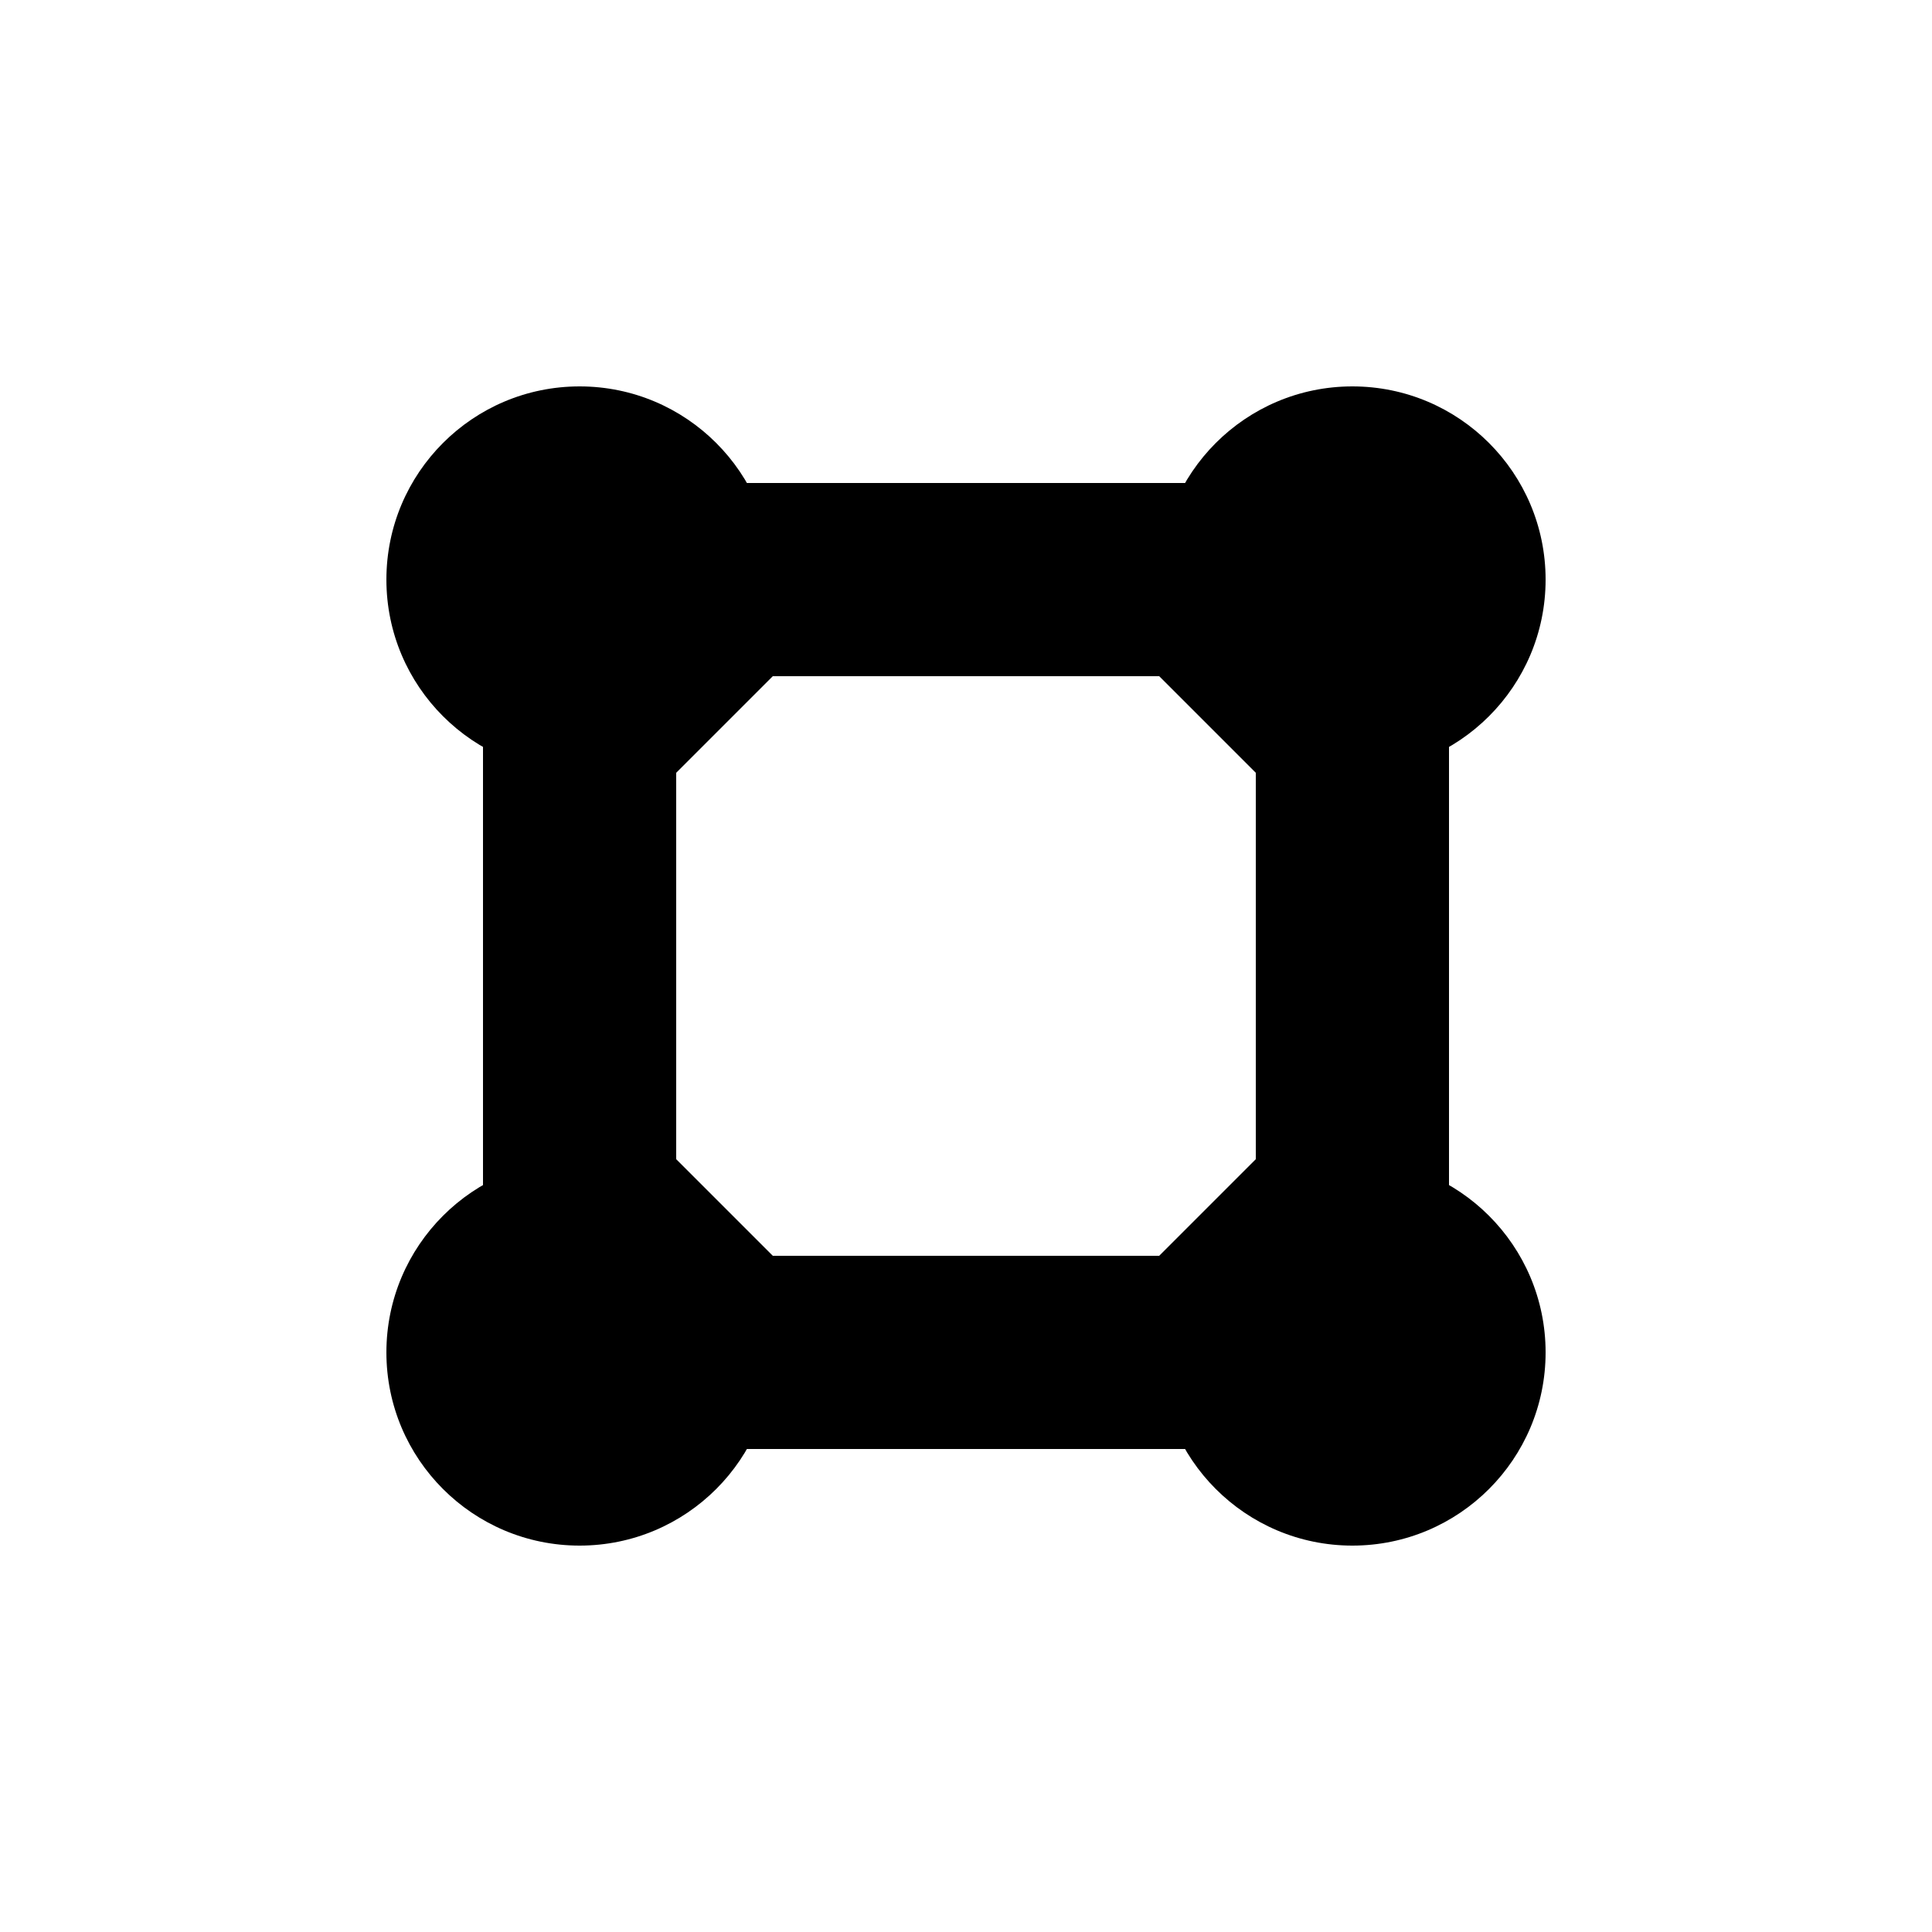
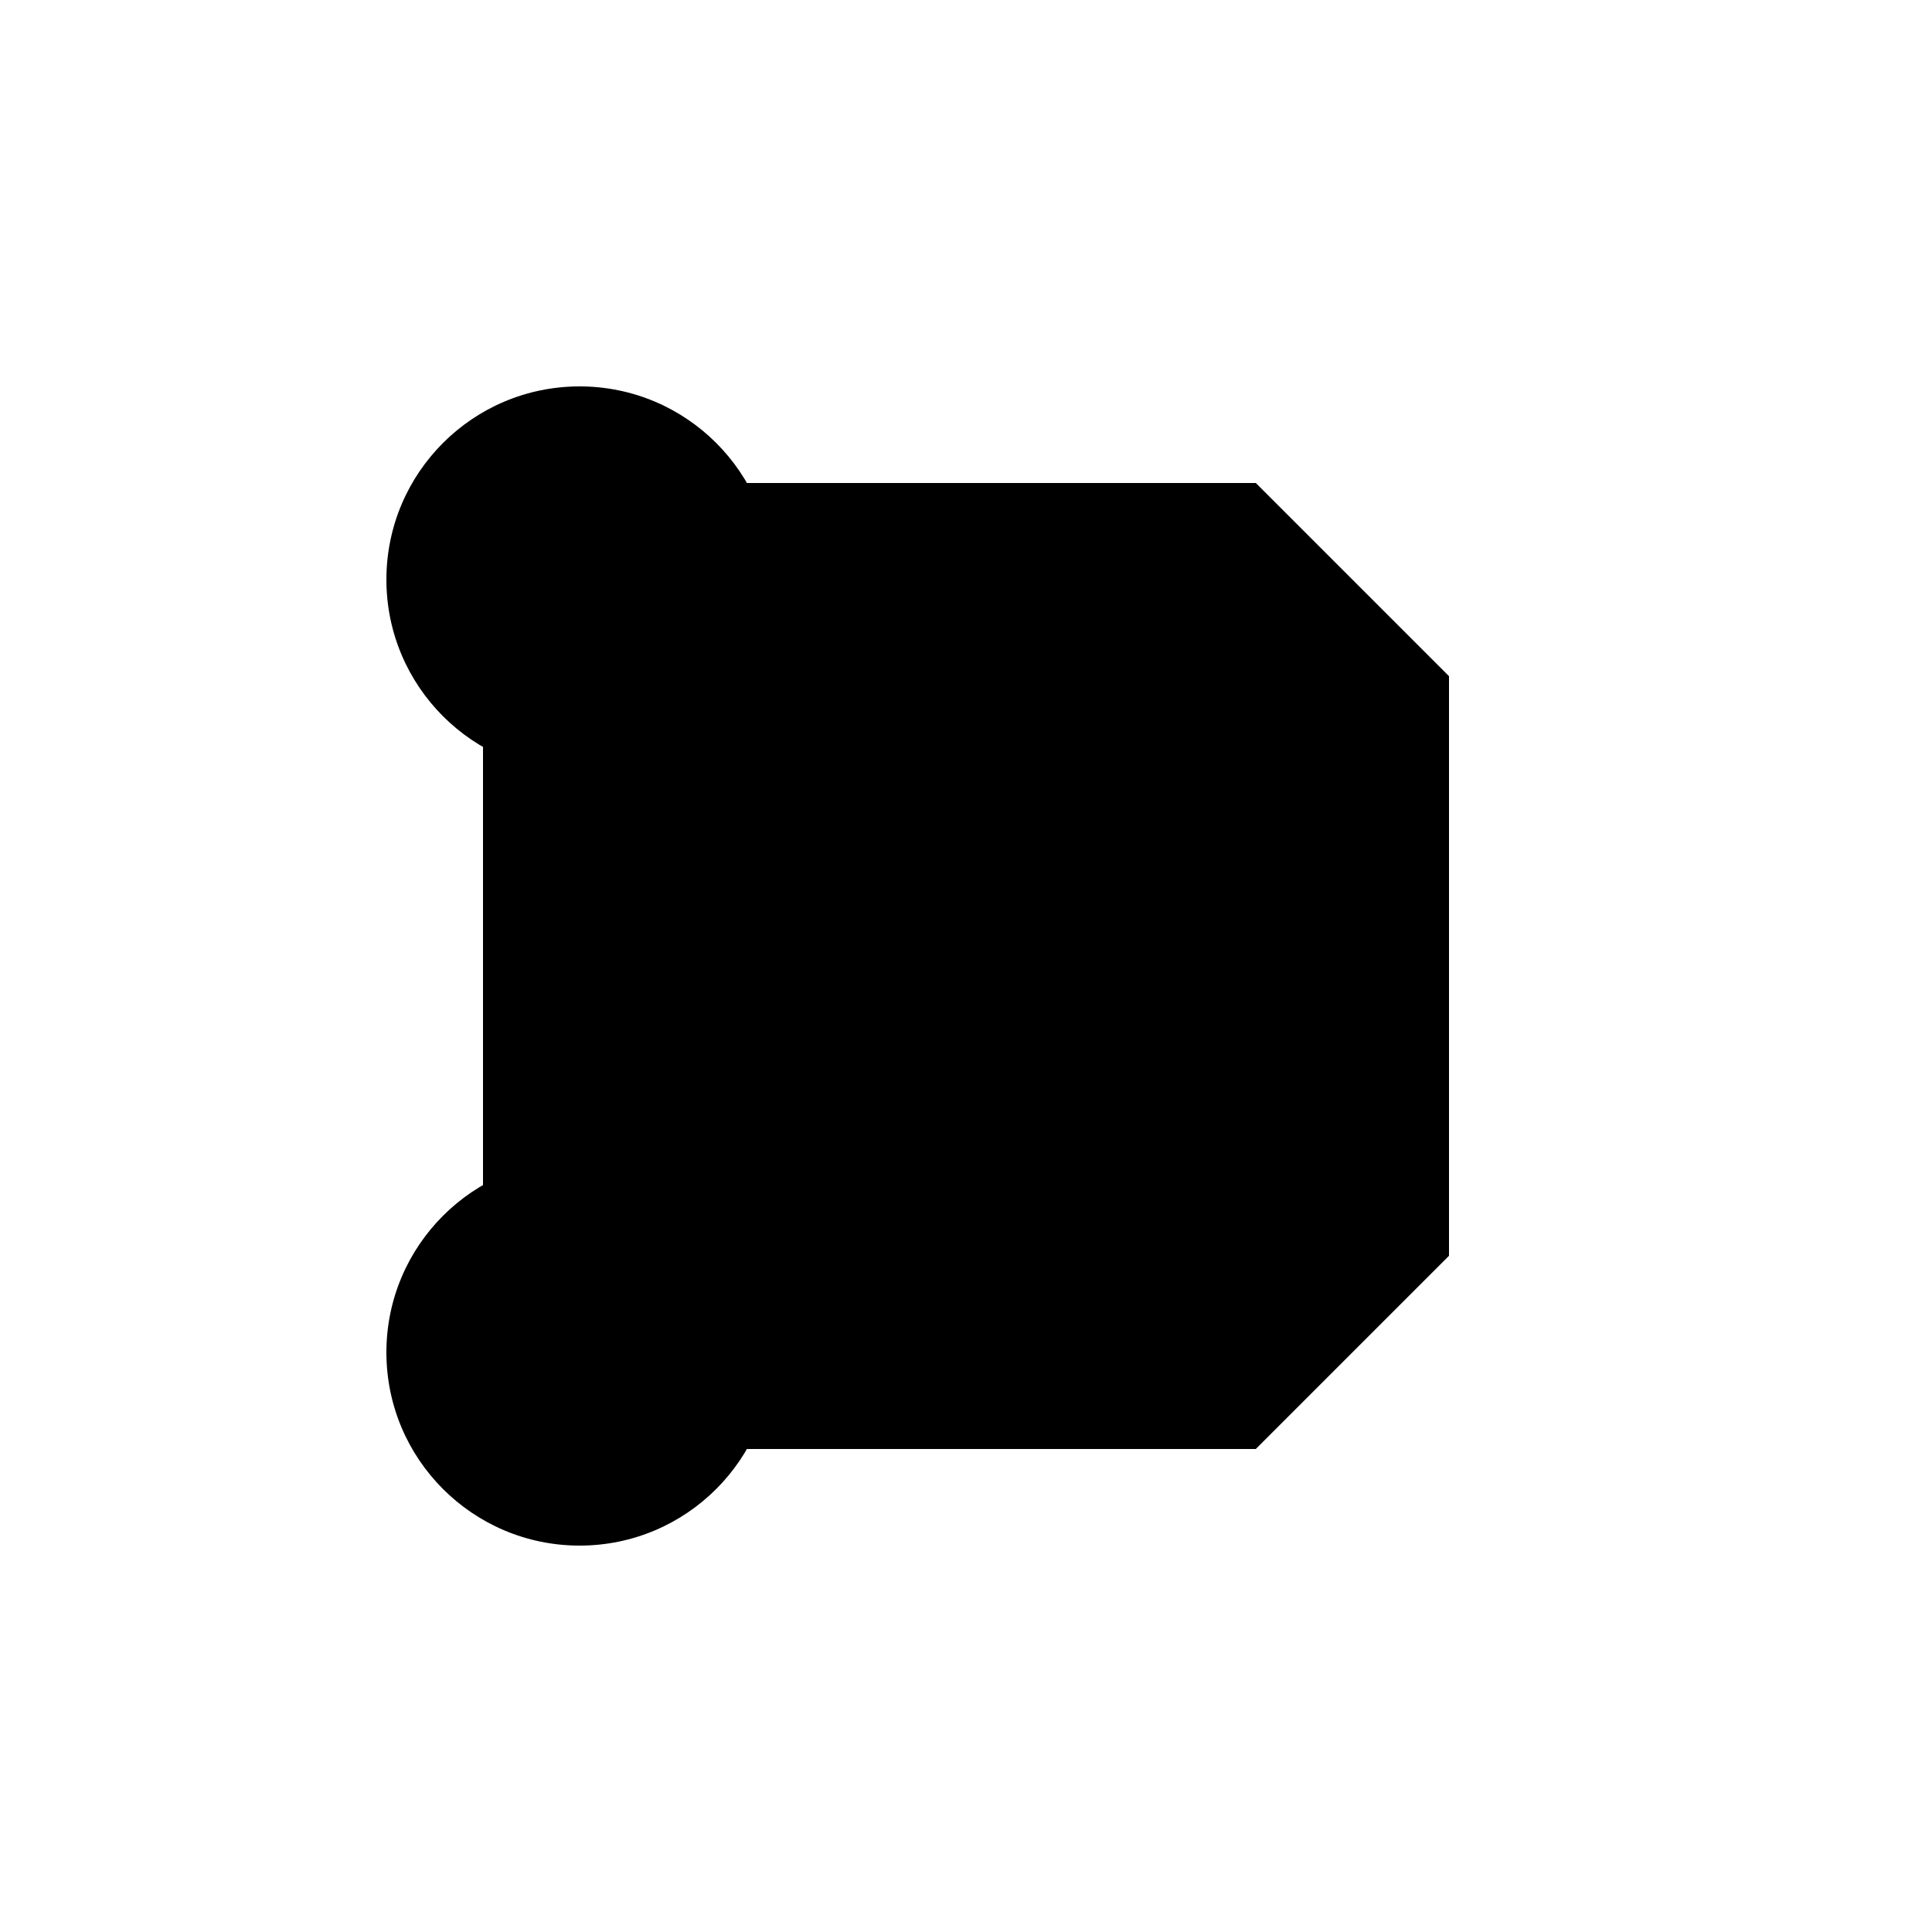
<svg xmlns="http://www.w3.org/2000/svg" xmlns:ns1="http://www.inkscape.org/namespaces/inkscape" xmlns:ns2="http://sodipodi.sourceforge.net/DTD/sodipodi-0.dtd" width="20" height="20" viewBox="0 0 20 20" id="svg19167" version="1.1" ns1:version="0.91+devel+osxmenu r12911" ns2:docname="square.svg">
  <defs id="defs19169" />
  <ns2:namedview id="base" pagecolor="#ffffff" bordercolor="#666666" borderopacity="1.0" ns1:pageopacity="0.0" ns1:pageshadow="2" ns1:zoom="11.313708" ns1:cx="11.681634" ns1:cy="9.2857143" ns1:document-units="px" ns1:current-layer="layer1" showgrid="true" units="px" ns1:window-width="1280" ns1:window-height="751" ns1:window-x="0" ns1:window-y="23" ns1:window-maximized="0" ns1:object-nodes="true">
    <ns1:grid type="xygrid" id="grid19715" />
  </ns2:namedview>
  <g ns1:label="Layer 1" ns1:groupmode="layer" id="layer1" transform="translate(0,-1032.362)">
-     <path ns1:connector-curvature="0" style="color:#000000;display:inline;overflow:visible;visibility:visible;fill:#000000;fill-opacity:1;fill-rule:nonzero;stroke:none;stroke-width:0.5;marker:none;enable-background:accumulate" d="m 5,1039.362 0,6 2,2 6,0 2,-2 0,-6 -2,-2 -6,0 z m 3,0 4,0 1,1 0,4 -1,1 -4,0 -1,-1 0,-4 z" id="rect7797" ns2:nodetypes="cccccccccccccccccc" />
+     <path ns1:connector-curvature="0" style="color:#000000;display:inline;overflow:visible;visibility:visible;fill:#000000;fill-opacity:1;fill-rule:nonzero;stroke:none;stroke-width:0.5;marker:none;enable-background:accumulate" d="m 5,1039.362 0,6 2,2 6,0 2,-2 0,-6 -2,-2 -6,0 z z" id="rect7797" ns2:nodetypes="cccccccccccccccccc" />
    <circle style="color:#000000;display:inline;overflow:visible;visibility:visible;fill:#000000;fill-opacity:1;fill-rule:nonzero;stroke:none;stroke-width:1.6;marker:none;enable-background:accumulate" id="path4364" cx="6" cy="1046.362" r="2" />
-     <circle id="path4368" style="color:#000000;display:inline;overflow:visible;visibility:visible;fill:#000000;fill-opacity:1;fill-rule:nonzero;stroke:none;stroke-width:1.6;marker:none;enable-background:accumulate" cx="14" cy="1046.362" r="2" />
    <circle id="path4370" style="color:#000000;display:inline;overflow:visible;visibility:visible;fill:#000000;fill-opacity:1;fill-rule:nonzero;stroke:none;stroke-width:1.6;marker:none;enable-background:accumulate" cx="6" cy="1038.362" r="2" />
-     <circle style="color:#000000;display:inline;overflow:visible;visibility:visible;fill:#000000;fill-opacity:1;fill-rule:nonzero;stroke:none;stroke-width:1.6;marker:none;enable-background:accumulate" id="path4372" cx="14" cy="1038.362" r="2" />
  </g>
</svg>